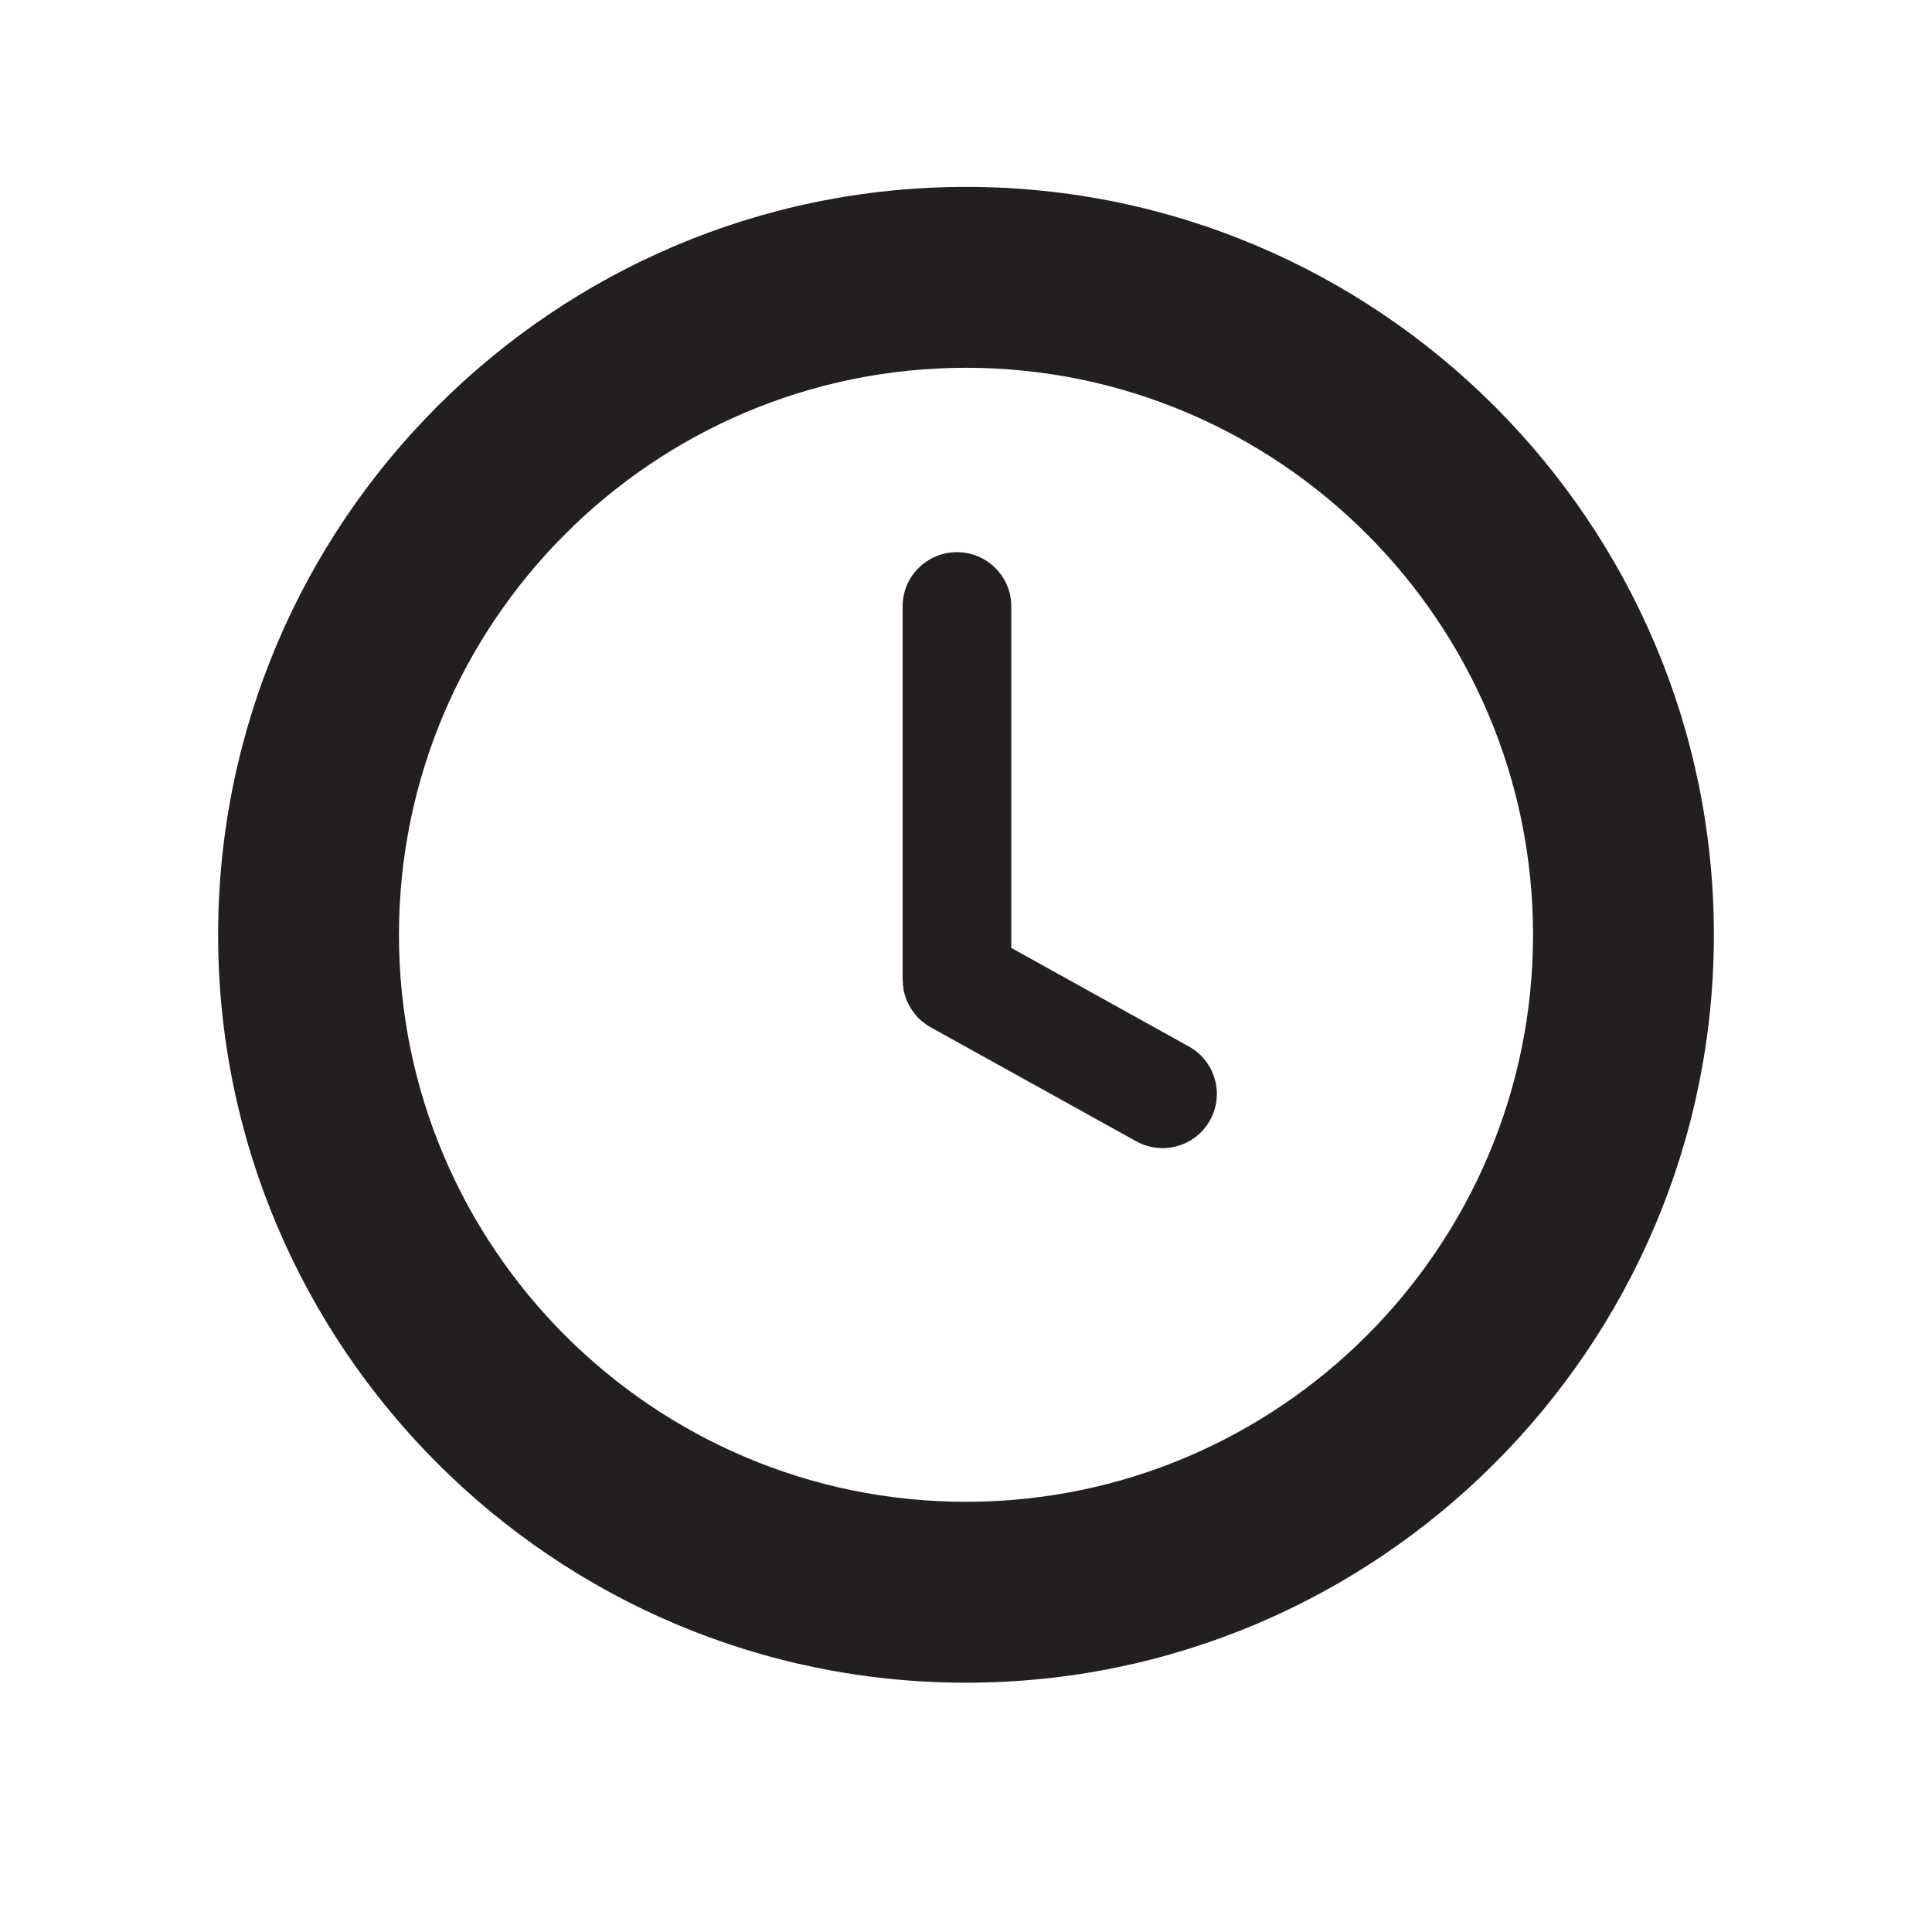
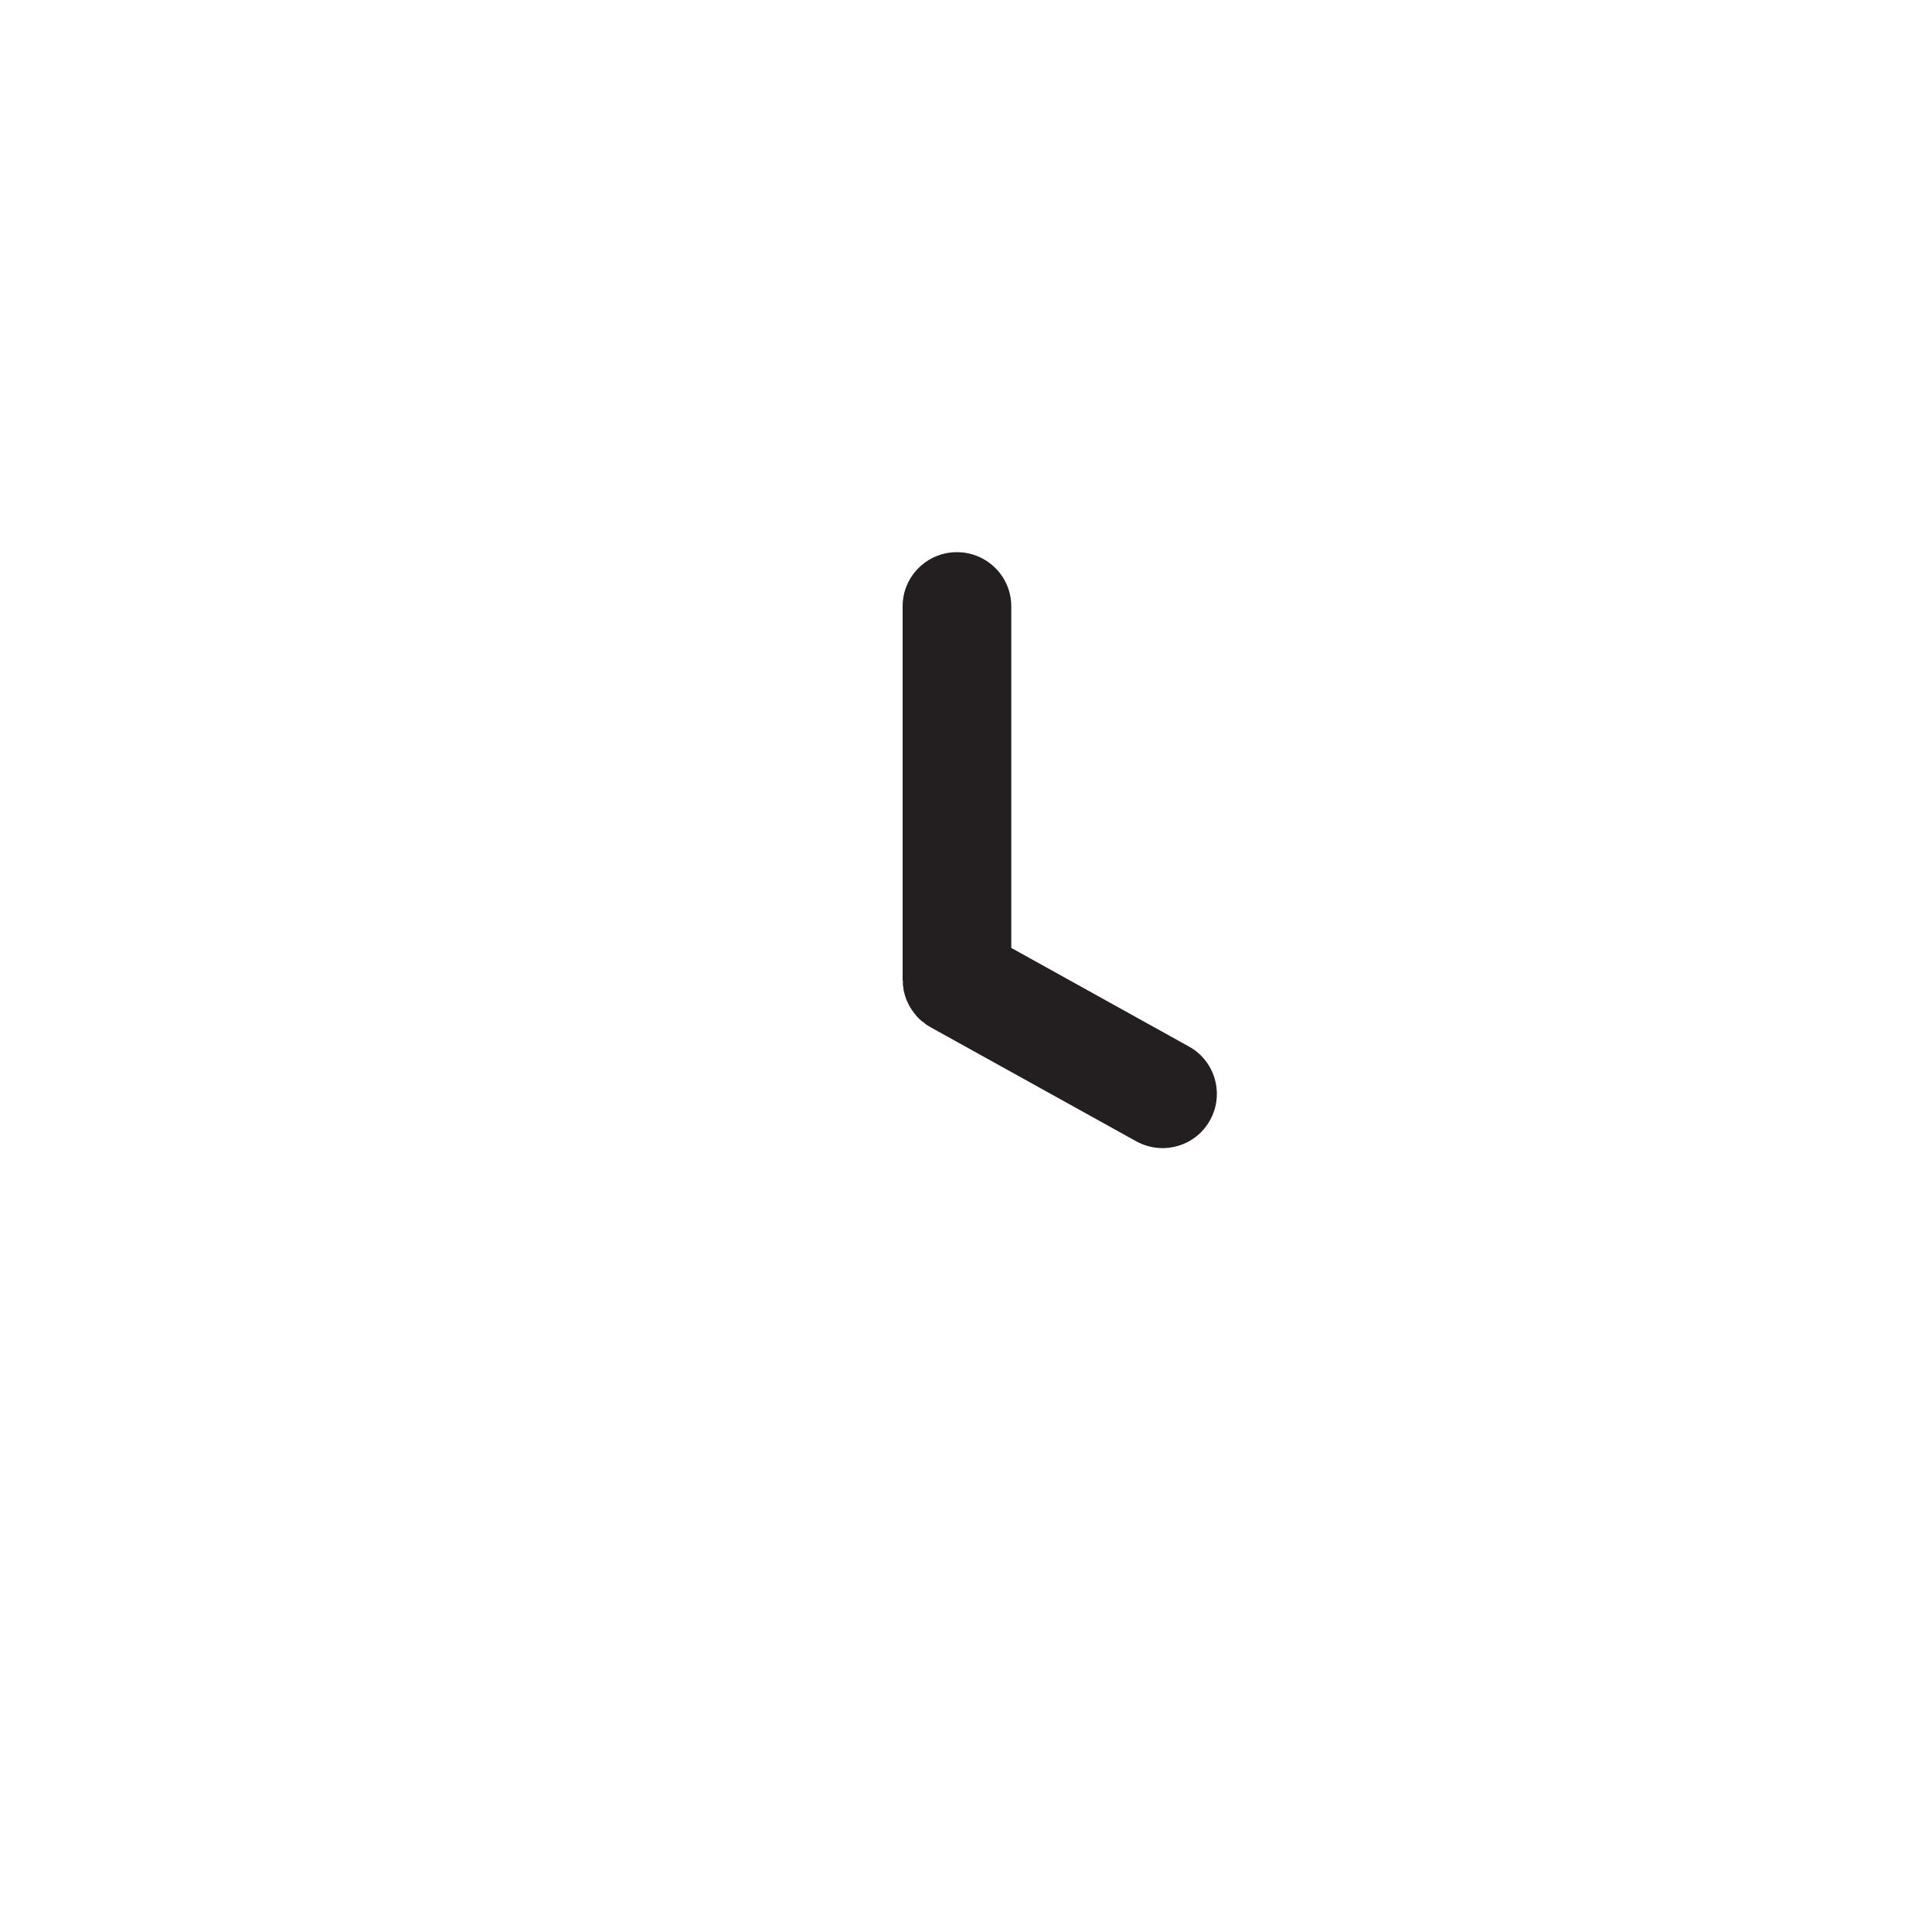
<svg xmlns="http://www.w3.org/2000/svg" width="40" zoomAndPan="magnify" viewBox="0 0 30 30" height="40" preserveAspectRatio="xMidYMid meet" version="1.0">
  <defs>
    <clipPath id="04891b0bca">
-       <path d="M 3.387 2.902 L 26.613 2.902 L 26.613 26.129 L 3.387 26.129 Z M 3.387 2.902 " clip-rule="nonzero" />
-     </clipPath>
+       </clipPath>
  </defs>
  <g clip-path="url(#04891b0bca)">
-     <path fill="#231f20" d="M 15 23.32 C 10.145 23.32 6.195 19.371 6.195 14.516 C 6.195 9.66 10.145 5.711 15 5.711 C 19.855 5.711 23.805 9.66 23.805 14.516 C 23.805 19.371 19.855 23.32 15 23.32 Z M 15 2.902 C 8.598 2.902 3.387 8.113 3.387 14.516 C 3.387 20.918 8.598 26.129 15 26.129 C 21.402 26.129 26.613 20.918 26.613 14.516 C 26.613 8.113 21.402 2.902 15 2.902 " fill-opacity="1" fill-rule="nonzero" />
-   </g>
+     </g>
  <path fill="#231f20" d="M 18.461 16.25 L 15.703 14.719 L 15.703 9.414 C 15.703 8.949 15.324 8.574 14.859 8.574 C 14.395 8.574 14.016 8.949 14.016 9.414 L 14.016 15.203 C 14.016 15.203 14.016 15.207 14.016 15.207 L 14.016 15.215 C 14.016 15.219 14.016 15.227 14.02 15.23 C 14.02 15.254 14.02 15.273 14.02 15.293 C 14.023 15.305 14.023 15.32 14.027 15.332 C 14.027 15.348 14.031 15.359 14.031 15.375 C 14.035 15.391 14.039 15.406 14.043 15.422 C 14.047 15.43 14.047 15.441 14.051 15.453 C 14.055 15.469 14.062 15.484 14.066 15.5 C 14.07 15.508 14.074 15.52 14.078 15.531 C 14.086 15.543 14.09 15.559 14.098 15.574 C 14.102 15.582 14.109 15.594 14.113 15.605 C 14.121 15.617 14.125 15.629 14.133 15.641 C 14.141 15.652 14.148 15.664 14.156 15.676 C 14.16 15.688 14.168 15.695 14.176 15.703 C 14.184 15.719 14.195 15.73 14.203 15.742 C 14.211 15.75 14.219 15.758 14.223 15.766 C 14.234 15.781 14.246 15.793 14.258 15.805 C 14.266 15.812 14.273 15.82 14.281 15.828 C 14.293 15.836 14.305 15.848 14.316 15.859 C 14.328 15.867 14.34 15.875 14.352 15.883 C 14.363 15.895 14.371 15.902 14.383 15.91 C 14.398 15.918 14.418 15.93 14.434 15.941 C 14.441 15.945 14.445 15.949 14.449 15.949 L 14.453 15.953 C 14.457 15.953 14.457 15.953 14.461 15.957 L 17.645 17.723 C 17.773 17.793 17.914 17.828 18.051 17.828 C 18.348 17.828 18.637 17.672 18.789 17.395 C 19.016 16.988 18.867 16.473 18.461 16.25 " fill-opacity="1" fill-rule="nonzero" />
</svg>